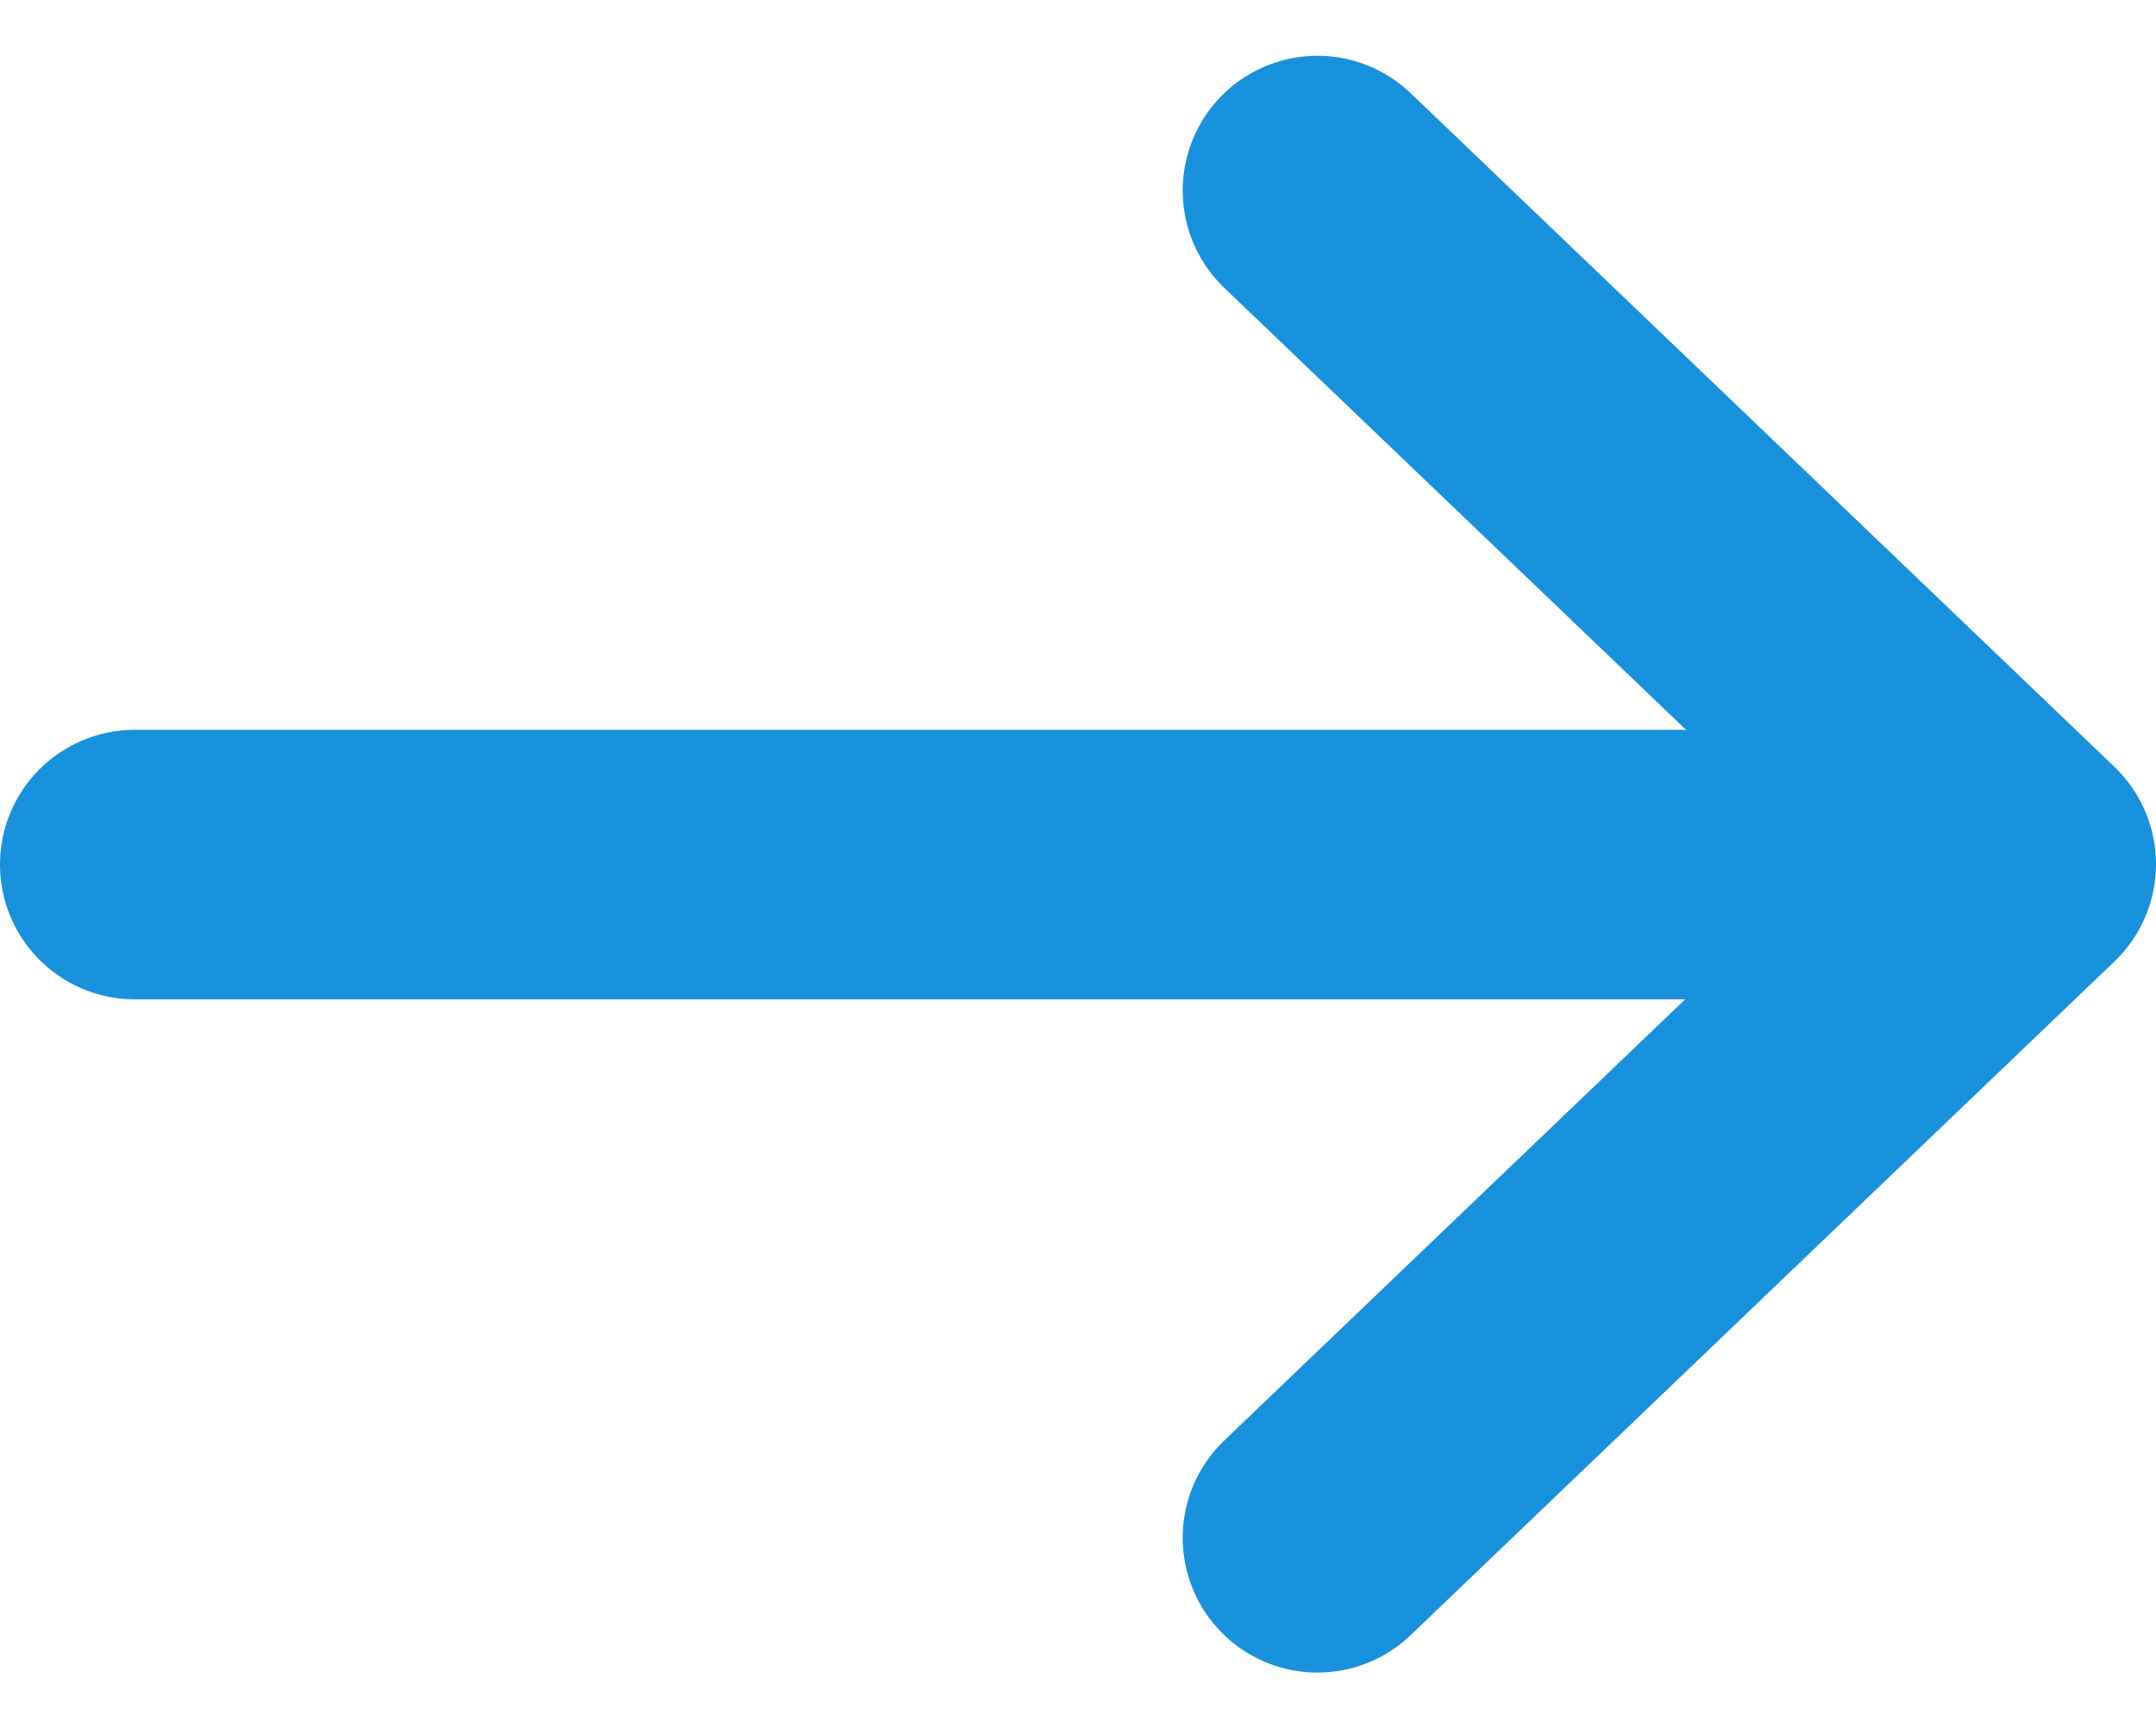
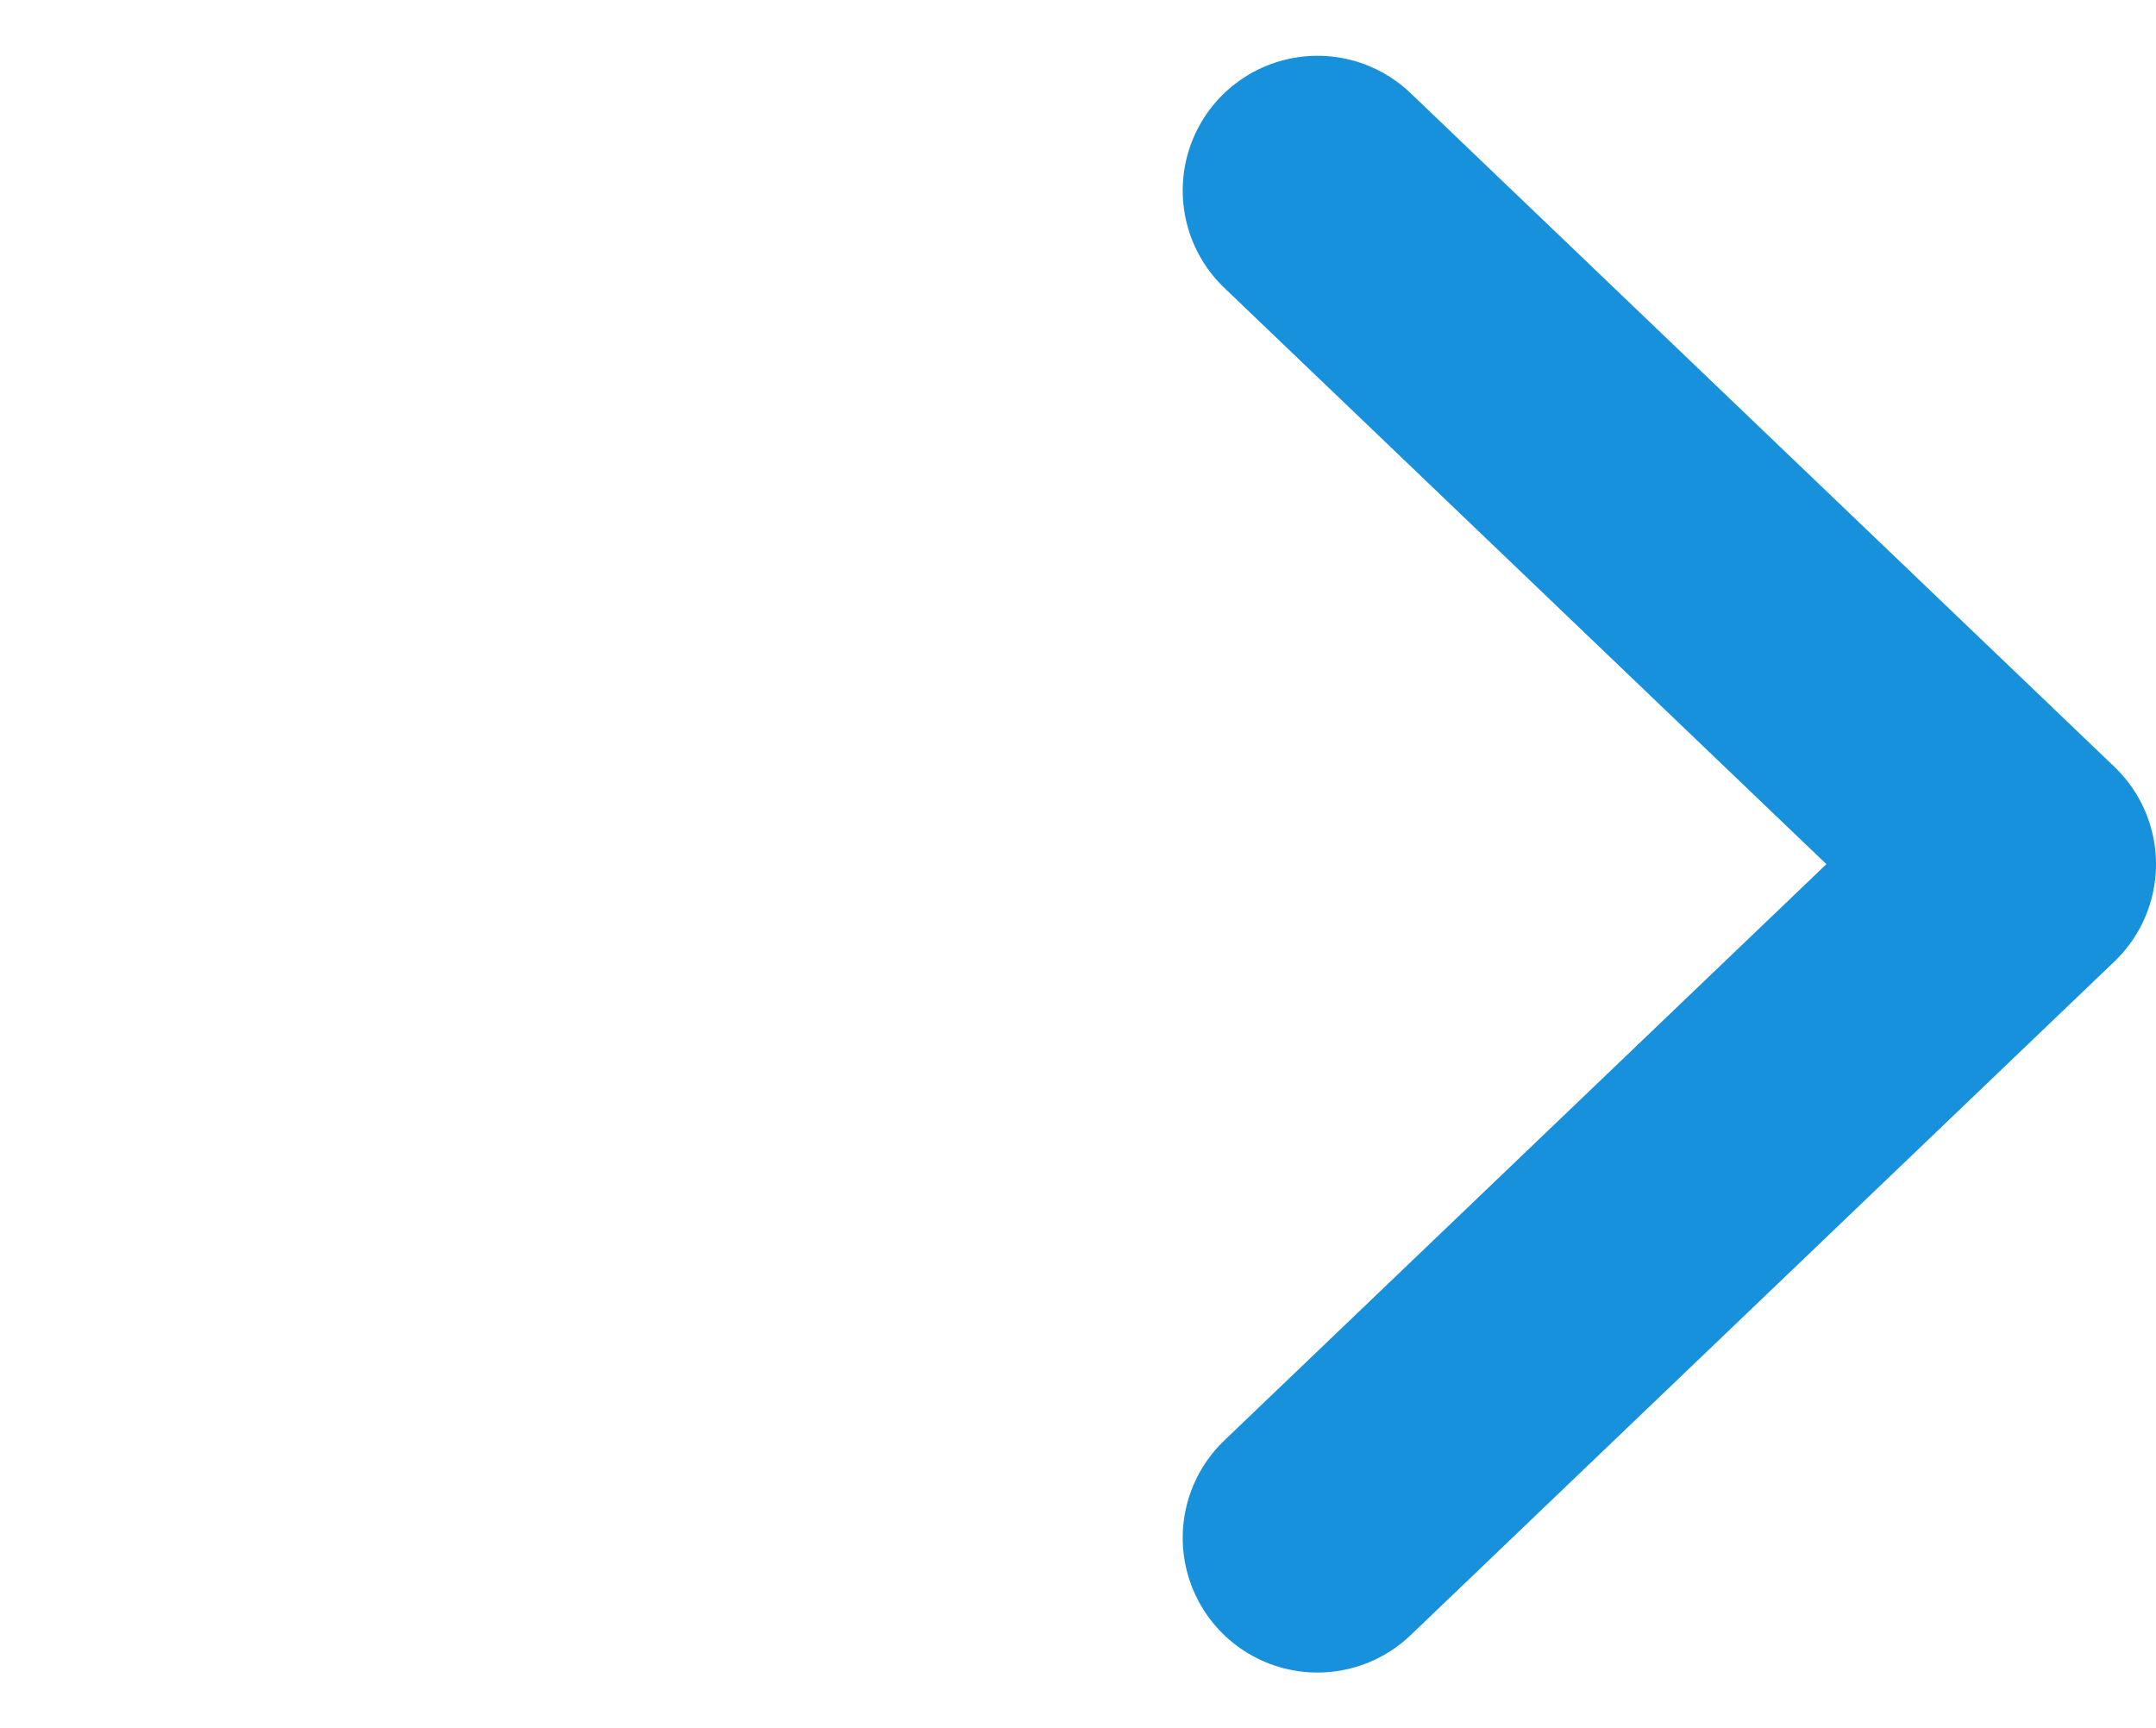
<svg xmlns="http://www.w3.org/2000/svg" width="16" height="12.828">
  <g fill="none" stroke="#1891dd" stroke-linecap="round" stroke-width="2">
-     <path d="M1 6.417h13.012" />
    <path d="M9.777 1.414l5.223 5-5.223 5" stroke-linejoin="round" />
  </g>
</svg>